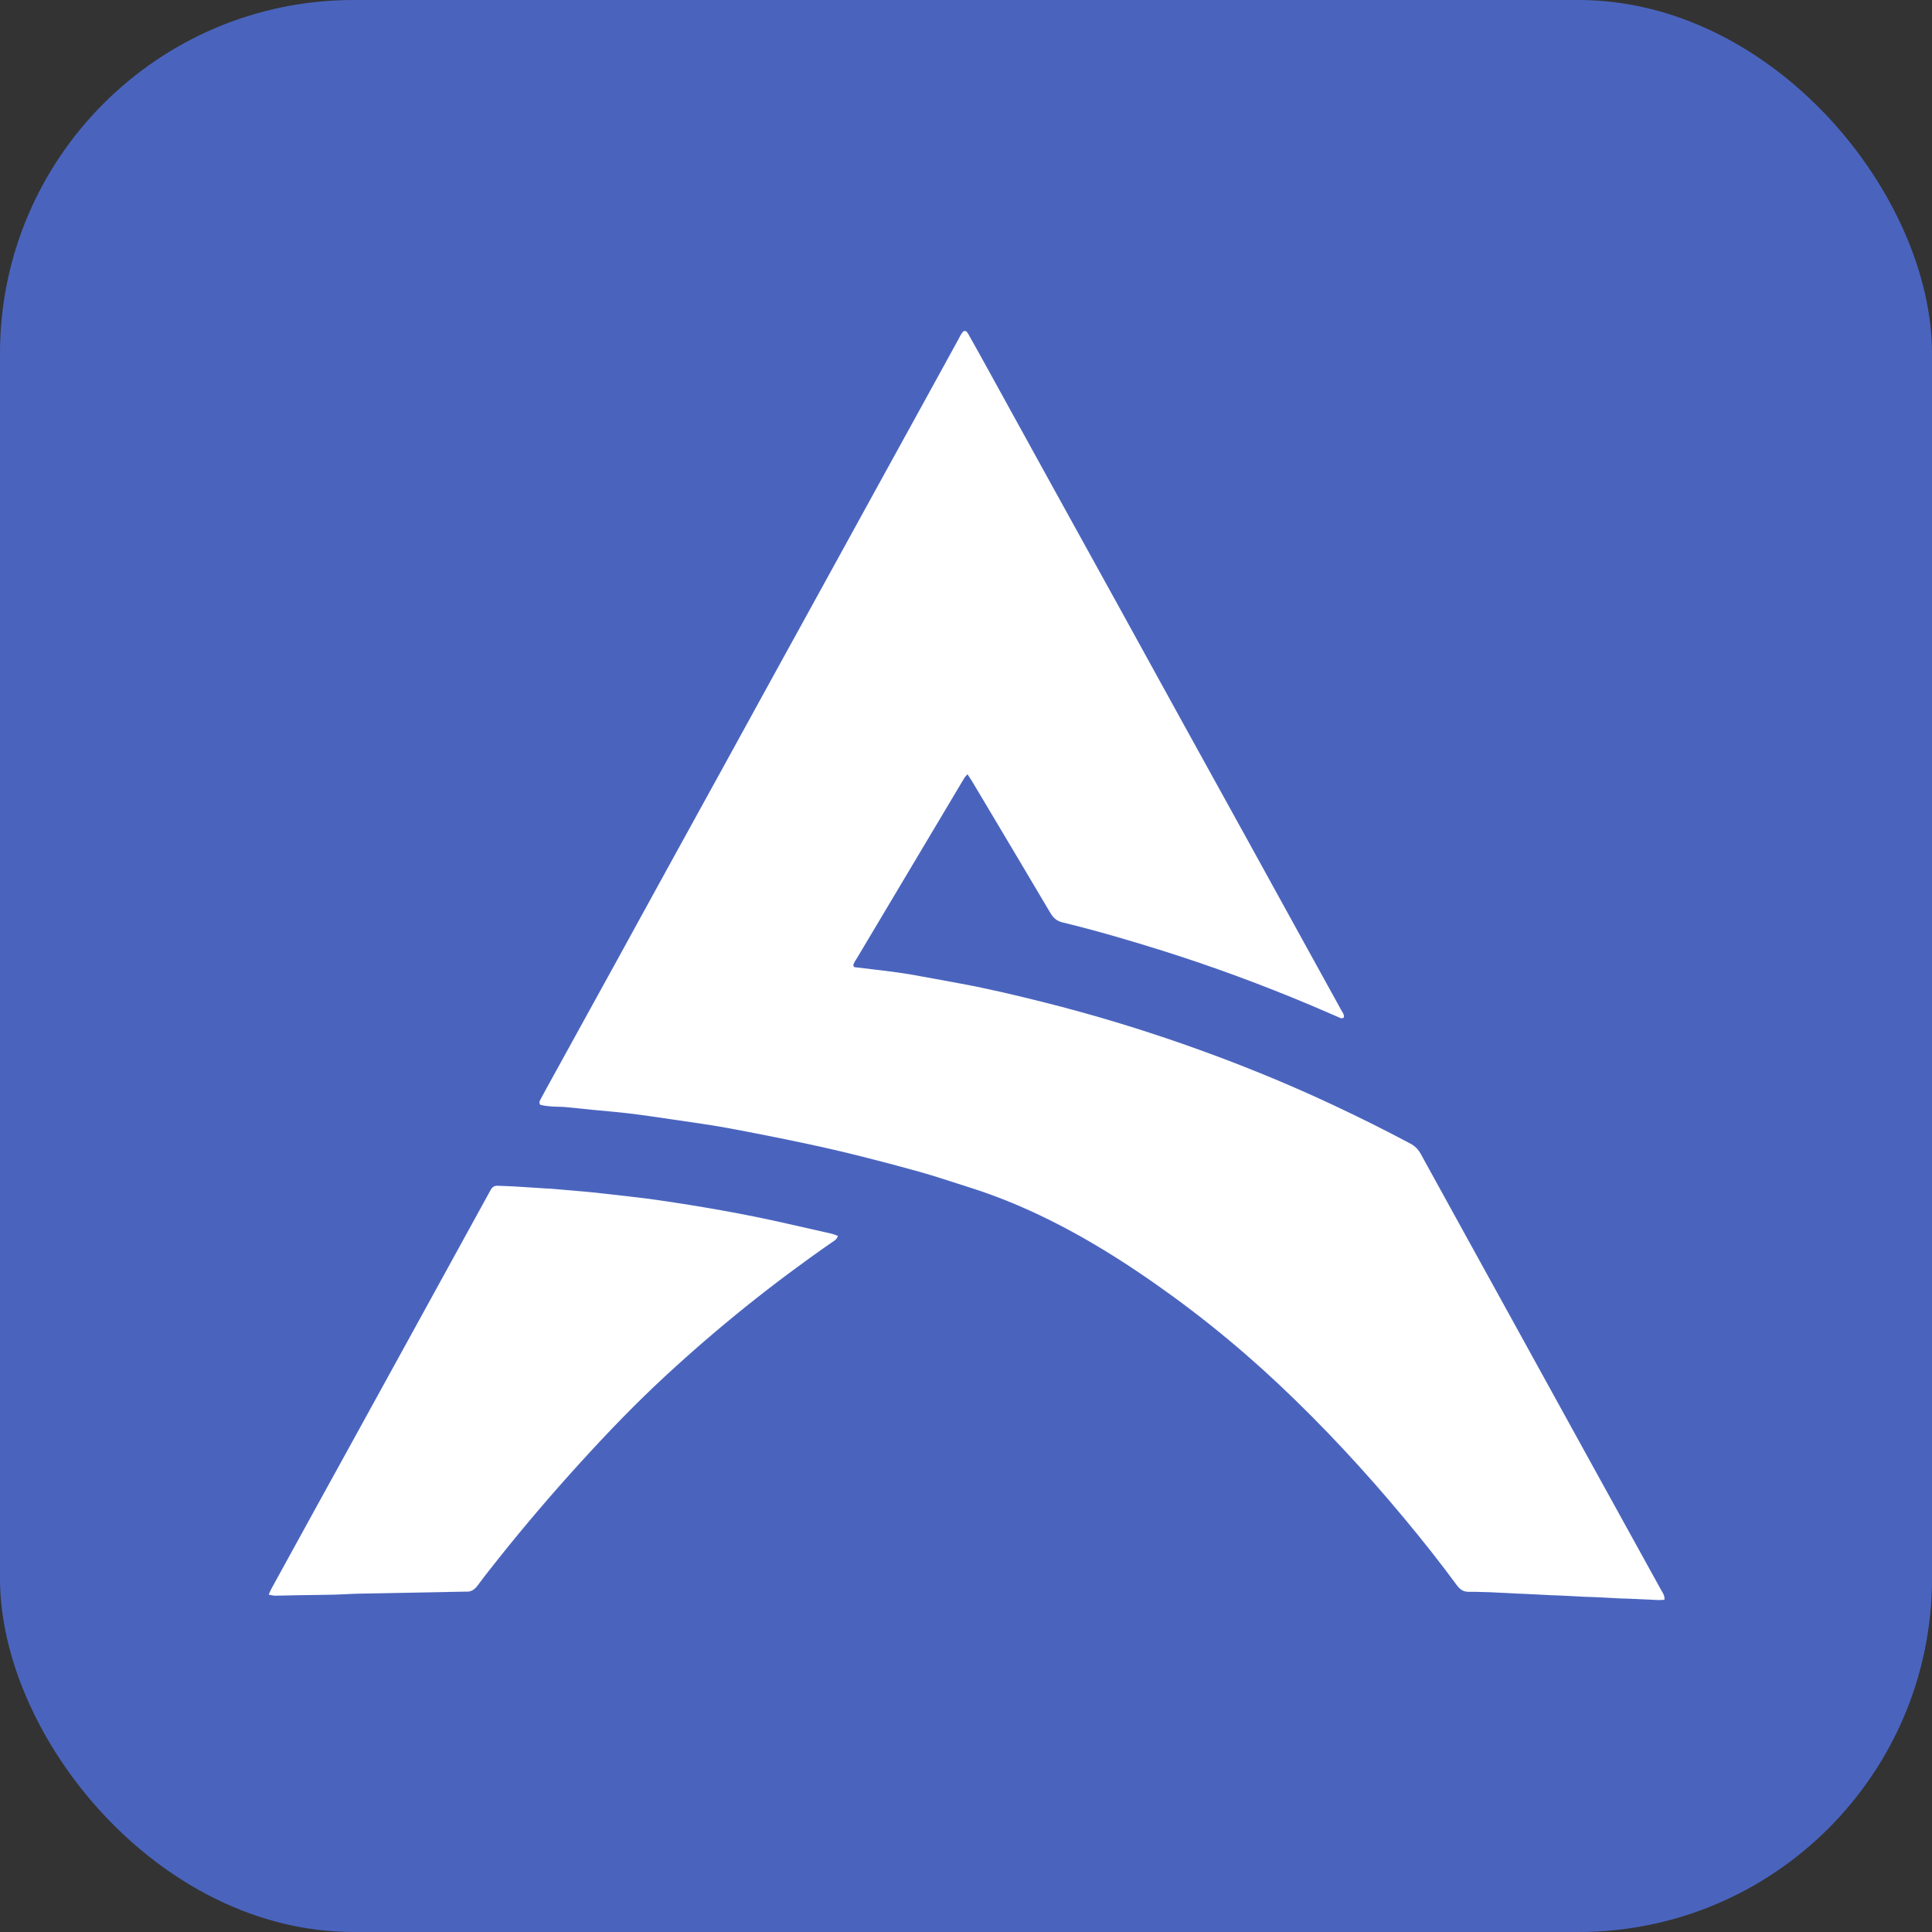
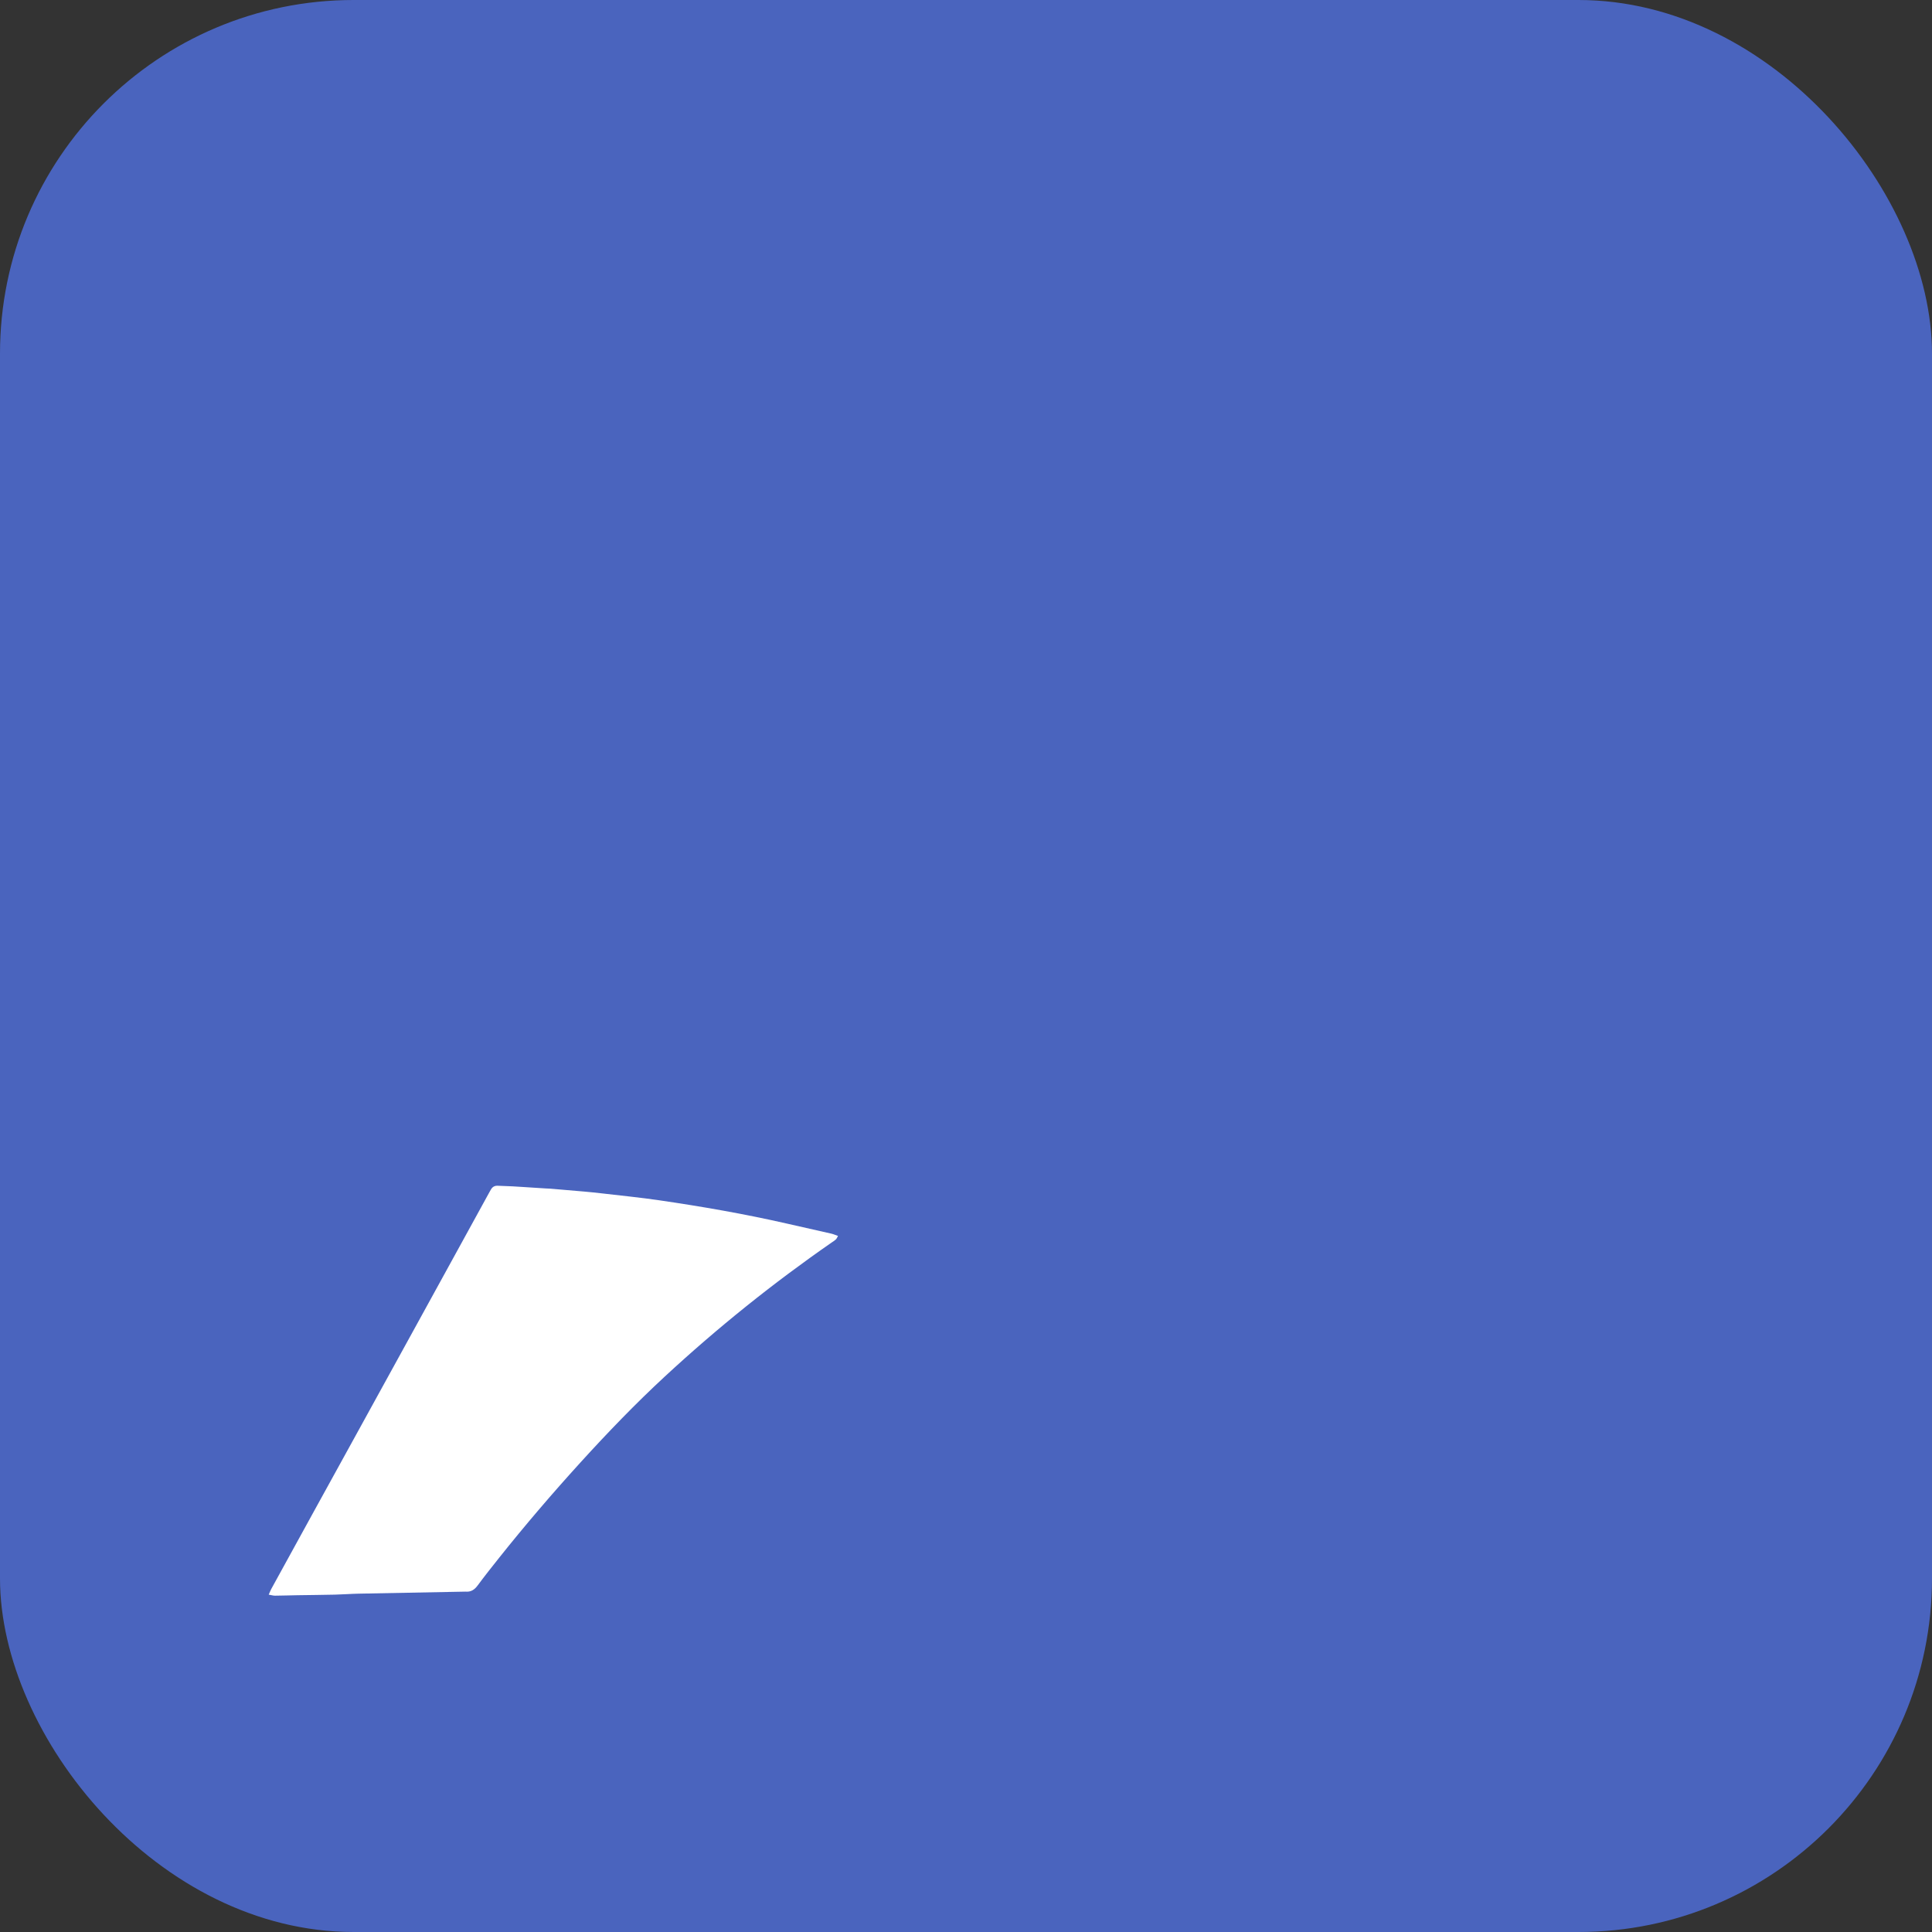
<svg xmlns="http://www.w3.org/2000/svg" id="Calque_1" data-name="Calque 1" viewBox="0 0 1366 1366" width="1366" height="1366">
  <rect x="0" y="0" width="1366" height="1366" fill="#333333" stroke="none" />
  <defs>
    <style>      .cls-1 {        fill: #4a64be;      }      .cls-1, .cls-2 {        stroke-width: 0px;      }      .cls-2 {        fill: #fff;      }    </style>
  </defs>
  <rect class="cls-1" width="1366" height="1366" rx="250" ry="250" />
  <g id="Calque_1-2" data-name="Calque 1-2">
    <g>
-       <path class="cls-2" d="M1176.82,1131.08c-1.7.1-3,.28-4.28.22-6.97-.29-13.94-.64-20.91-.96-2.07-.09-4.15-.09-6.22-.19-6.22-.31-12.43-.66-18.65-.96-2.07-.1-4.15-.07-6.23-.18-5.84-.29-11.68-.63-17.52-.92-2.07-.1-4.15-.1-6.22-.2-6.22-.3-12.43-.64-18.65-.96-1.51-.08-3.02-.09-4.53-.16-6.59-.33-13.19-.67-19.78-.99-1.7-.08-3.4-.11-5.09-.14-3.4-.07-6.8-.25-10.19-.17-3.77.08-6.26-1.58-8.47-4.59-11.84-16.13-24.28-31.79-37.08-47.18-27.8-33.41-57.28-65.25-88.94-95.03-31.27-29.41-64.76-56.09-100.43-80-19.77-13.25-40.18-25.44-61.5-36.04-18.26-9.08-37.03-16.88-56.53-23.02-12.4-3.91-24.71-8.13-37.25-11.59-25.98-7.17-52.09-13.88-78.46-19.45-18.62-3.93-37.28-7.68-55.99-11.11-12.96-2.37-26.04-4.11-39.08-6.04-10.06-1.49-20.13-2.98-30.22-4.2-8.6-1.04-17.25-1.7-25.88-2.55-6.38-.63-12.74-1.35-19.13-1.93-2.63-.24-5.28-.17-7.92-.32-2.07-.12-4.14-.3-6.2-.57-1.28-.17-2.53-.54-3.6-.78-.99-1.94.05-3.23.71-4.49,2.38-4.5,4.85-8.96,7.31-13.42,15.47-28.09,30.96-56.18,46.42-84.28,11.64-21.16,23.22-42.35,34.86-63.51,13.54-24.63,27.13-49.25,40.67-73.88,11.27-20.5,22.51-41.02,33.78-61.52,13.63-24.8,27.29-49.59,40.93-74.38,11.46-20.83,22.89-41.67,34.35-62.5,11.55-21,23.11-41.98,34.65-62.98,7.36-13.39,14.7-26.8,22.07-40.18,1.17-2.12,2.06-4.45,3.88-5.9,1.97-.21,2.53,1.13,3.16,2.23,2.89,5.08,5.76,10.18,8.58,15.31,15.3,27.76,30.56,55.54,45.87,83.29,17.13,31.06,34.31,62.09,51.44,93.15,15.22,27.59,30.38,55.21,45.59,82.8,15.31,27.76,30.66,55.48,45.97,83.24,13.03,23.62,26.03,47.27,39.05,70.9,9.01,16.36,18.05,32.7,27.06,49.07.89,1.62,2.2,3.11,2.01,5.15-1.16,1.45-2.4.65-3.57.15-6.76-2.89-13.49-5.87-20.27-8.72-34.27-14.4-69.09-27.29-104.56-38.44-23.39-7.35-46.9-14.22-70.72-20.02-4.01-.98-6.44-3.21-8.48-6.67-15.73-26.65-31.6-53.21-47.43-79.8-2.7-4.54-5.4-9.08-8.13-13.61-.87-1.43-1.83-2.81-3.02-4.63-.93,1.1-1.75,1.83-2.28,2.72-14.31,23.98-28.59,47.97-42.89,71.96-11.01,18.48-22.04,36.95-33.04,55.43-1.04,1.74-2.46,3.34-2.5,5.33.44.47.66.94.94.98,7.47.92,14.95,1.73,22.42,2.68,5.79.74,11.59,1.5,17.34,2.5,11.69,2.04,23.34,4.24,35.01,6.39,20.01,3.69,39.79,8.41,59.52,13.37,33.11,8.32,65.76,18.16,97.99,29.42,36.17,12.63,71.65,26.96,106.35,43.24,18.28,8.58,36.35,17.58,54.18,27.07,3.32,1.77,5.65,4.09,7.45,7.37,21.98,40.02,44.06,79.98,66.1,119.97,17.49,31.73,34.93,63.47,52.43,95.19,17.13,31.06,34.3,62.09,51.42,93.16,1.06,1.92,2.6,3.74,2.35,6.9h0Z" />
      <path class="cls-2" d="M190,1127.49c.82-1.87,1.2-2.93,1.73-3.9,9.98-18.19,19.97-36.37,29.97-54.55,9.45-17.18,18.92-34.36,28.38-51.54,14-25.45,28-50.89,41.99-76.34,11.27-20.49,22.52-40.99,33.78-61.49,6.72-12.23,13.43-24.47,20.15-36.7.36-.66.74-1.32,1.12-1.97,1.03-1.8,2.58-2.71,4.66-2.63,3.58.13,7.16.26,10.74.43,2.63.13,5.27.33,7.9.49,5.08.33,10.15.66,15.23.98,1.13.07,2.26.06,3.39.16,8.07.68,16.14,1.35,24.2,2.07,4.13.37,8.25.79,12.36,1.27,13.46,1.58,26.96,2.9,40.36,4.86,30.37,4.43,60.6,9.69,90.53,16.52,10.46,2.39,20.94,4.71,31.39,7.11,1.43.33,2.79.96,4.62,1.6-.61,1.04-.91,1.89-1.49,2.46-.8.78-1.8,1.36-2.73,2-41.63,28.85-81.03,60.5-118.19,94.89-20.78,19.23-40.42,39.63-59.47,60.57-19.94,21.92-39.21,44.41-57.67,67.58-5.17,6.49-10.34,13-15.27,19.67-2.23,3.02-4.81,4.67-8.58,4.31-.19-.02-.38,0-.57.01-25.09.47-50.18.92-75.27,1.44-5.47.11-10.93.56-16.39.68-8.87.21-17.74.26-26.61.41-5.28.09-10.56.28-15.84.32-1.23.01-2.46-.39-4.42-.72h0Z" />
    </g>
  </g>
</svg>